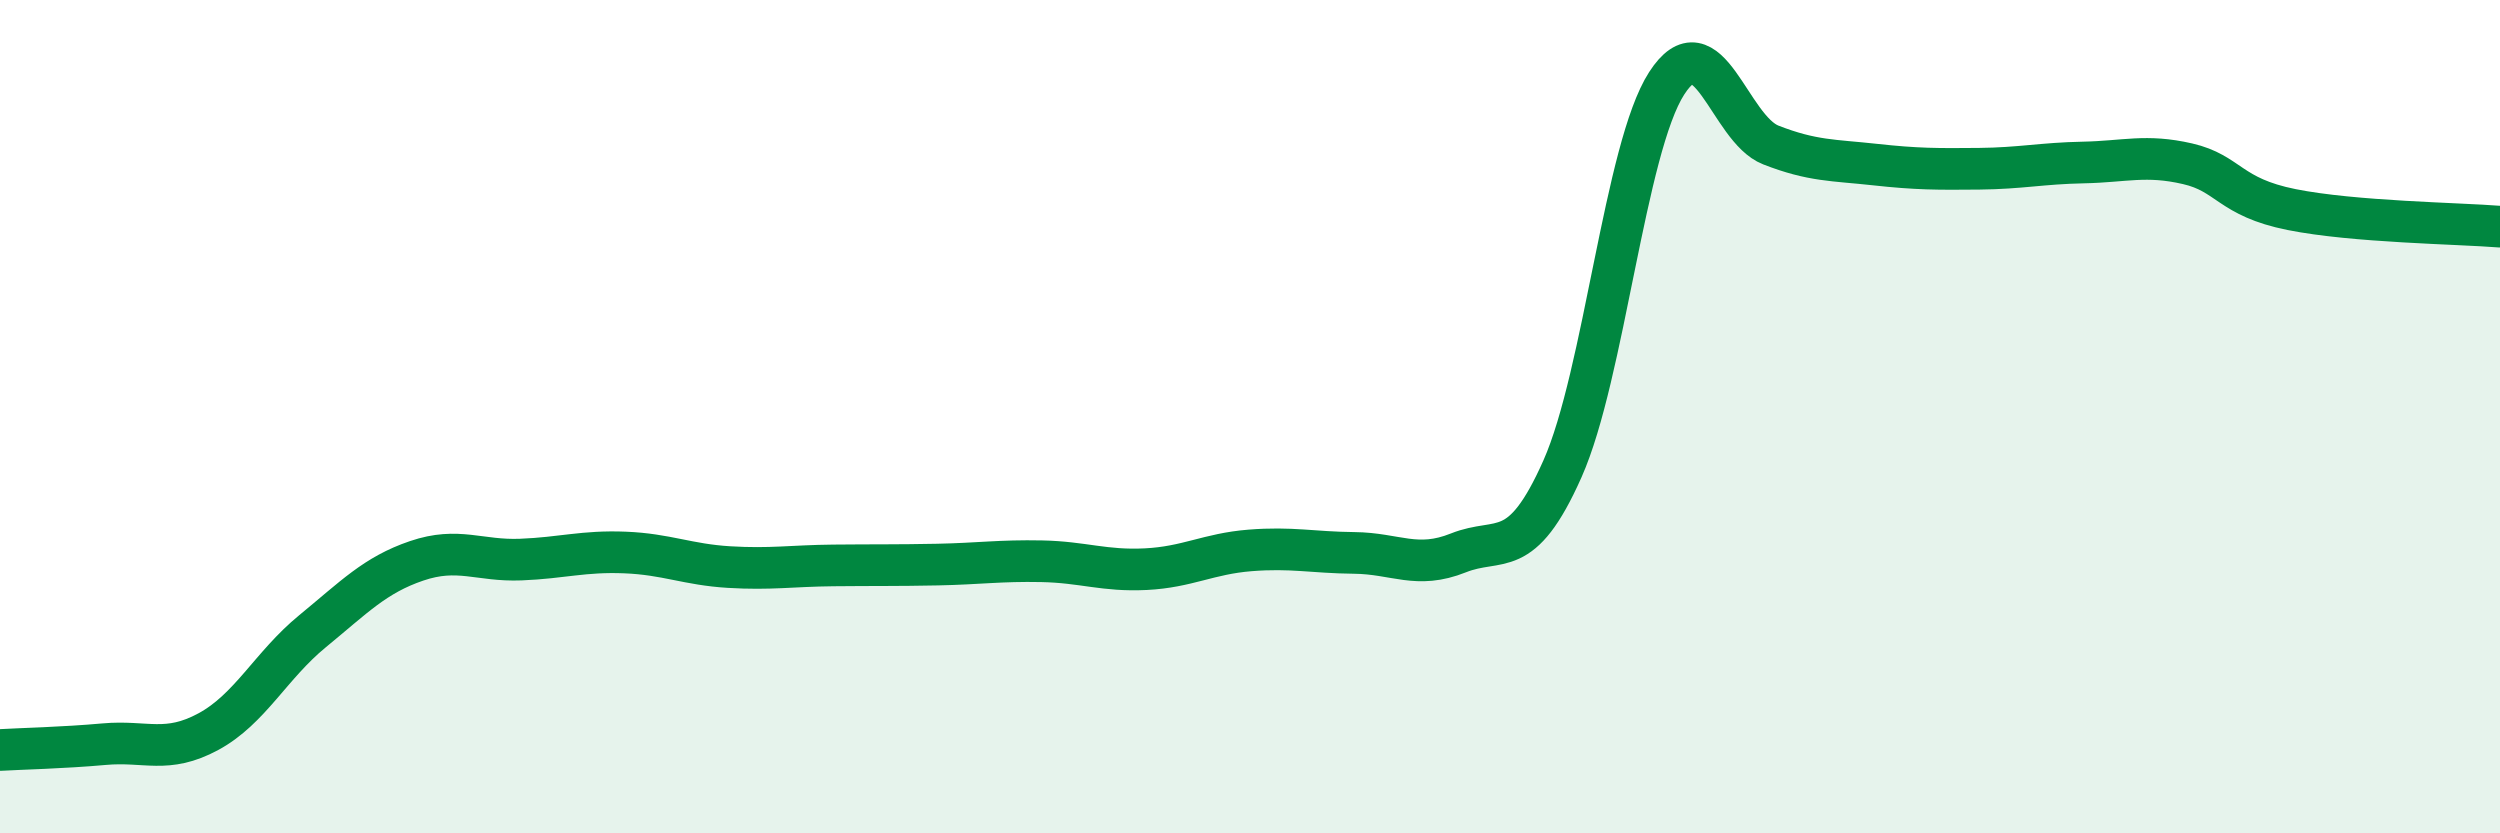
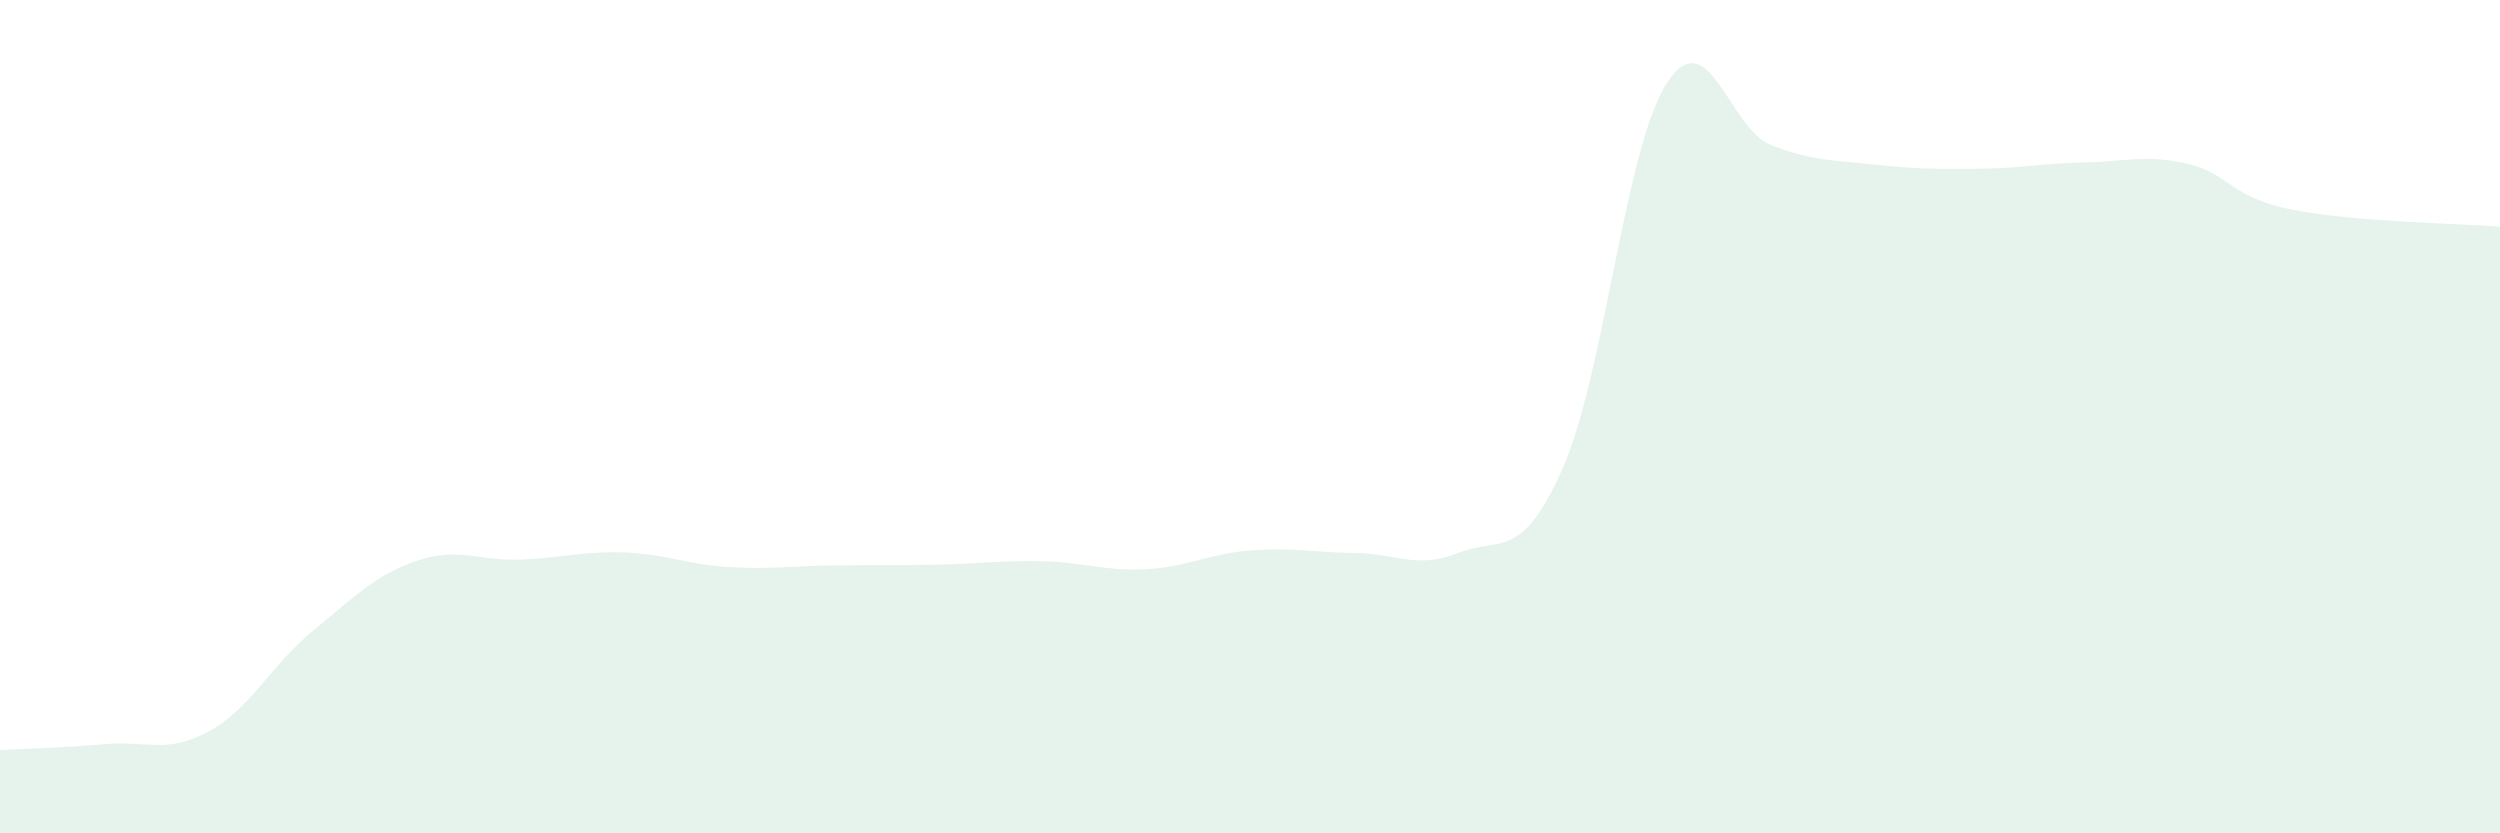
<svg xmlns="http://www.w3.org/2000/svg" width="60" height="20" viewBox="0 0 60 20">
  <path d="M 0,18 C 0.5,17.97 1.5,17.95 2.5,17.86 C 3.5,17.77 4,18.1 5,17.56 C 6,17.02 6.5,15.97 7.5,15.15 C 8.5,14.33 9,13.8 10,13.46 C 11,13.12 11.5,13.47 12.5,13.43 C 13.5,13.39 14,13.22 15,13.26 C 16,13.3 16.5,13.55 17.5,13.61 C 18.5,13.67 19,13.58 20,13.57 C 21,13.56 21.5,13.57 22.5,13.55 C 23.5,13.53 24,13.45 25,13.47 C 26,13.49 26.5,13.71 27.5,13.66 C 28.5,13.61 29,13.29 30,13.21 C 31,13.13 31.5,13.26 32.5,13.27 C 33.5,13.28 34,13.67 35,13.27 C 36,12.87 36.5,13.5 37.5,11.25 C 38.5,9 39,3.55 40,2 C 41,0.45 41.5,3.09 42.5,3.48 C 43.5,3.87 44,3.84 45,3.95 C 46,4.06 46.5,4.06 47.5,4.05 C 48.5,4.04 49,3.92 50,3.9 C 51,3.88 51.5,3.7 52.5,3.93 C 53.5,4.16 53.5,4.73 55,5.03 C 56.5,5.33 59,5.36 60,5.44L60 20L0 20Z" fill="#008740" opacity="0.1" stroke-linecap="round" stroke-linejoin="round" />
-   <path d="M 0,18 C 0.5,17.97 1.5,17.95 2.5,17.86 C 3.5,17.77 4,18.1 5,17.56 C 6,17.02 6.5,15.97 7.5,15.15 C 8.5,14.33 9,13.8 10,13.46 C 11,13.12 11.5,13.47 12.5,13.43 C 13.5,13.39 14,13.22 15,13.26 C 16,13.3 16.5,13.55 17.5,13.61 C 18.5,13.67 19,13.58 20,13.57 C 21,13.56 21.5,13.57 22.5,13.55 C 23.5,13.53 24,13.45 25,13.47 C 26,13.49 26.5,13.71 27.5,13.66 C 28.5,13.61 29,13.29 30,13.21 C 31,13.13 31.5,13.26 32.5,13.27 C 33.5,13.28 34,13.67 35,13.27 C 36,12.87 36.5,13.5 37.5,11.25 C 38.5,9 39,3.55 40,2 C 41,0.45 41.5,3.09 42.5,3.48 C 43.5,3.87 44,3.84 45,3.95 C 46,4.06 46.5,4.06 47.5,4.05 C 48.5,4.04 49,3.92 50,3.9 C 51,3.88 51.5,3.7 52.5,3.93 C 53.5,4.16 53.5,4.73 55,5.03 C 56.5,5.33 59,5.36 60,5.44" stroke="#008740" stroke-width="1" fill="none" stroke-linecap="round" stroke-linejoin="round" />
</svg>